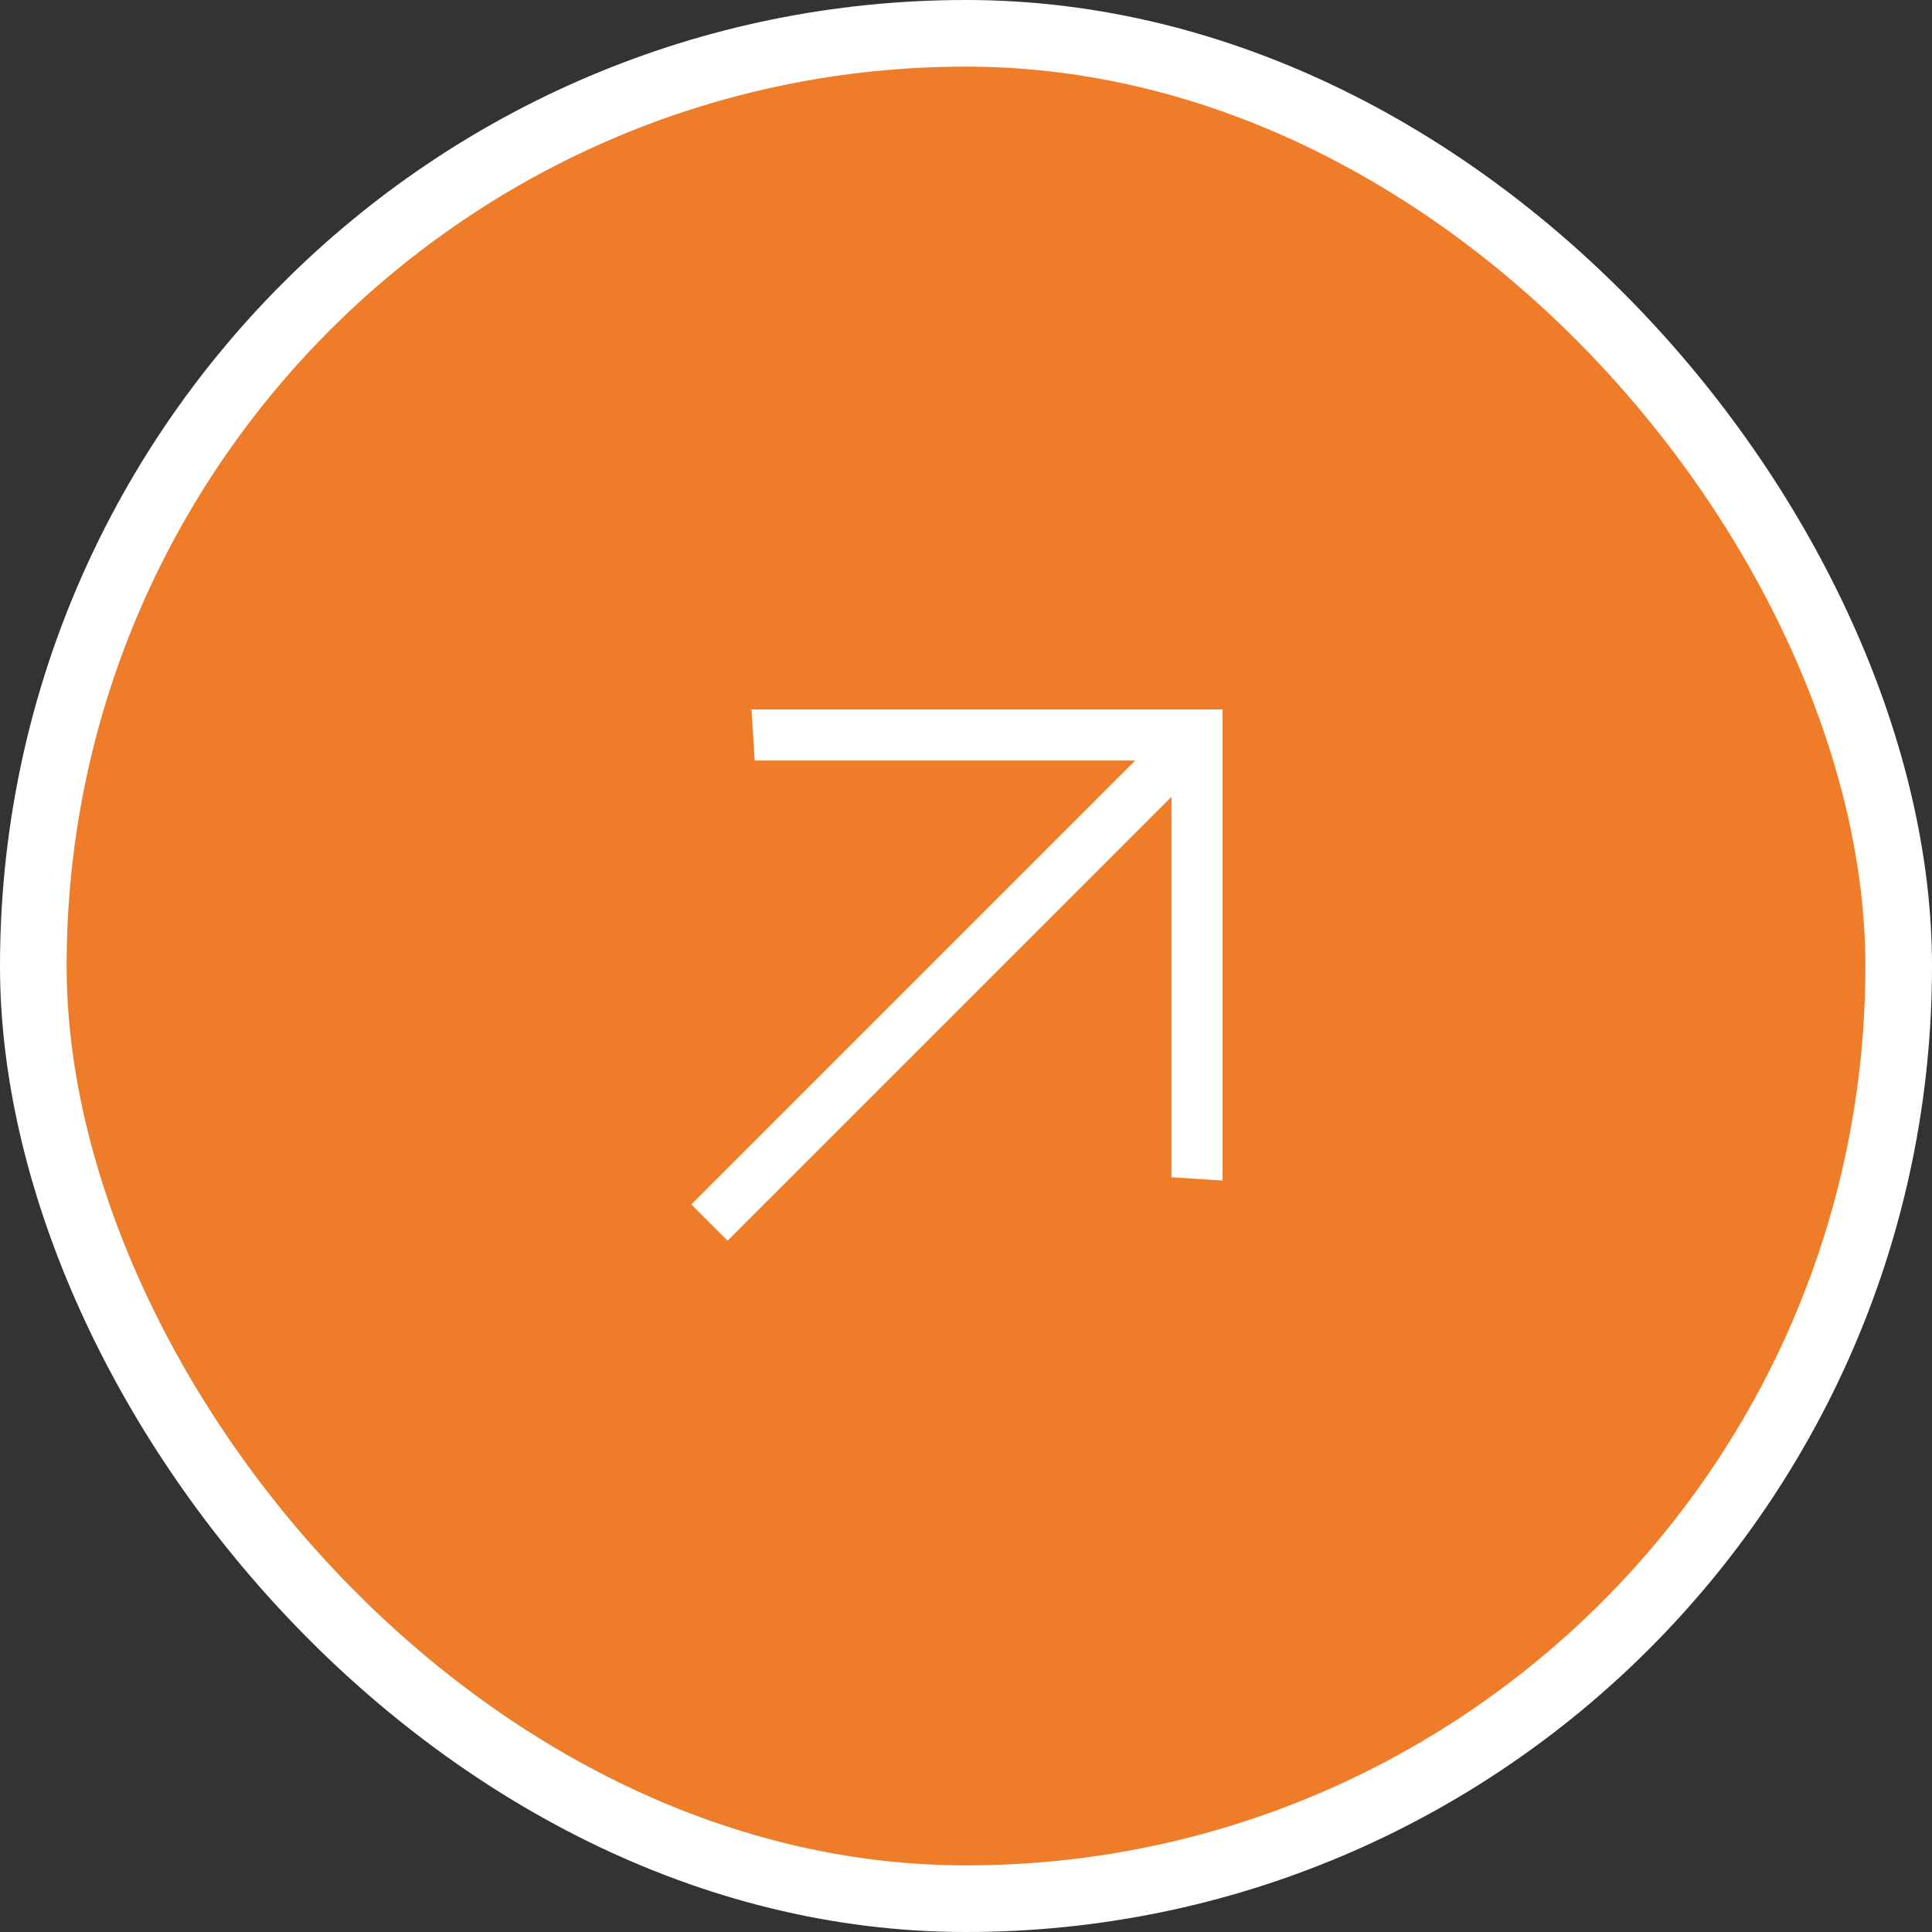
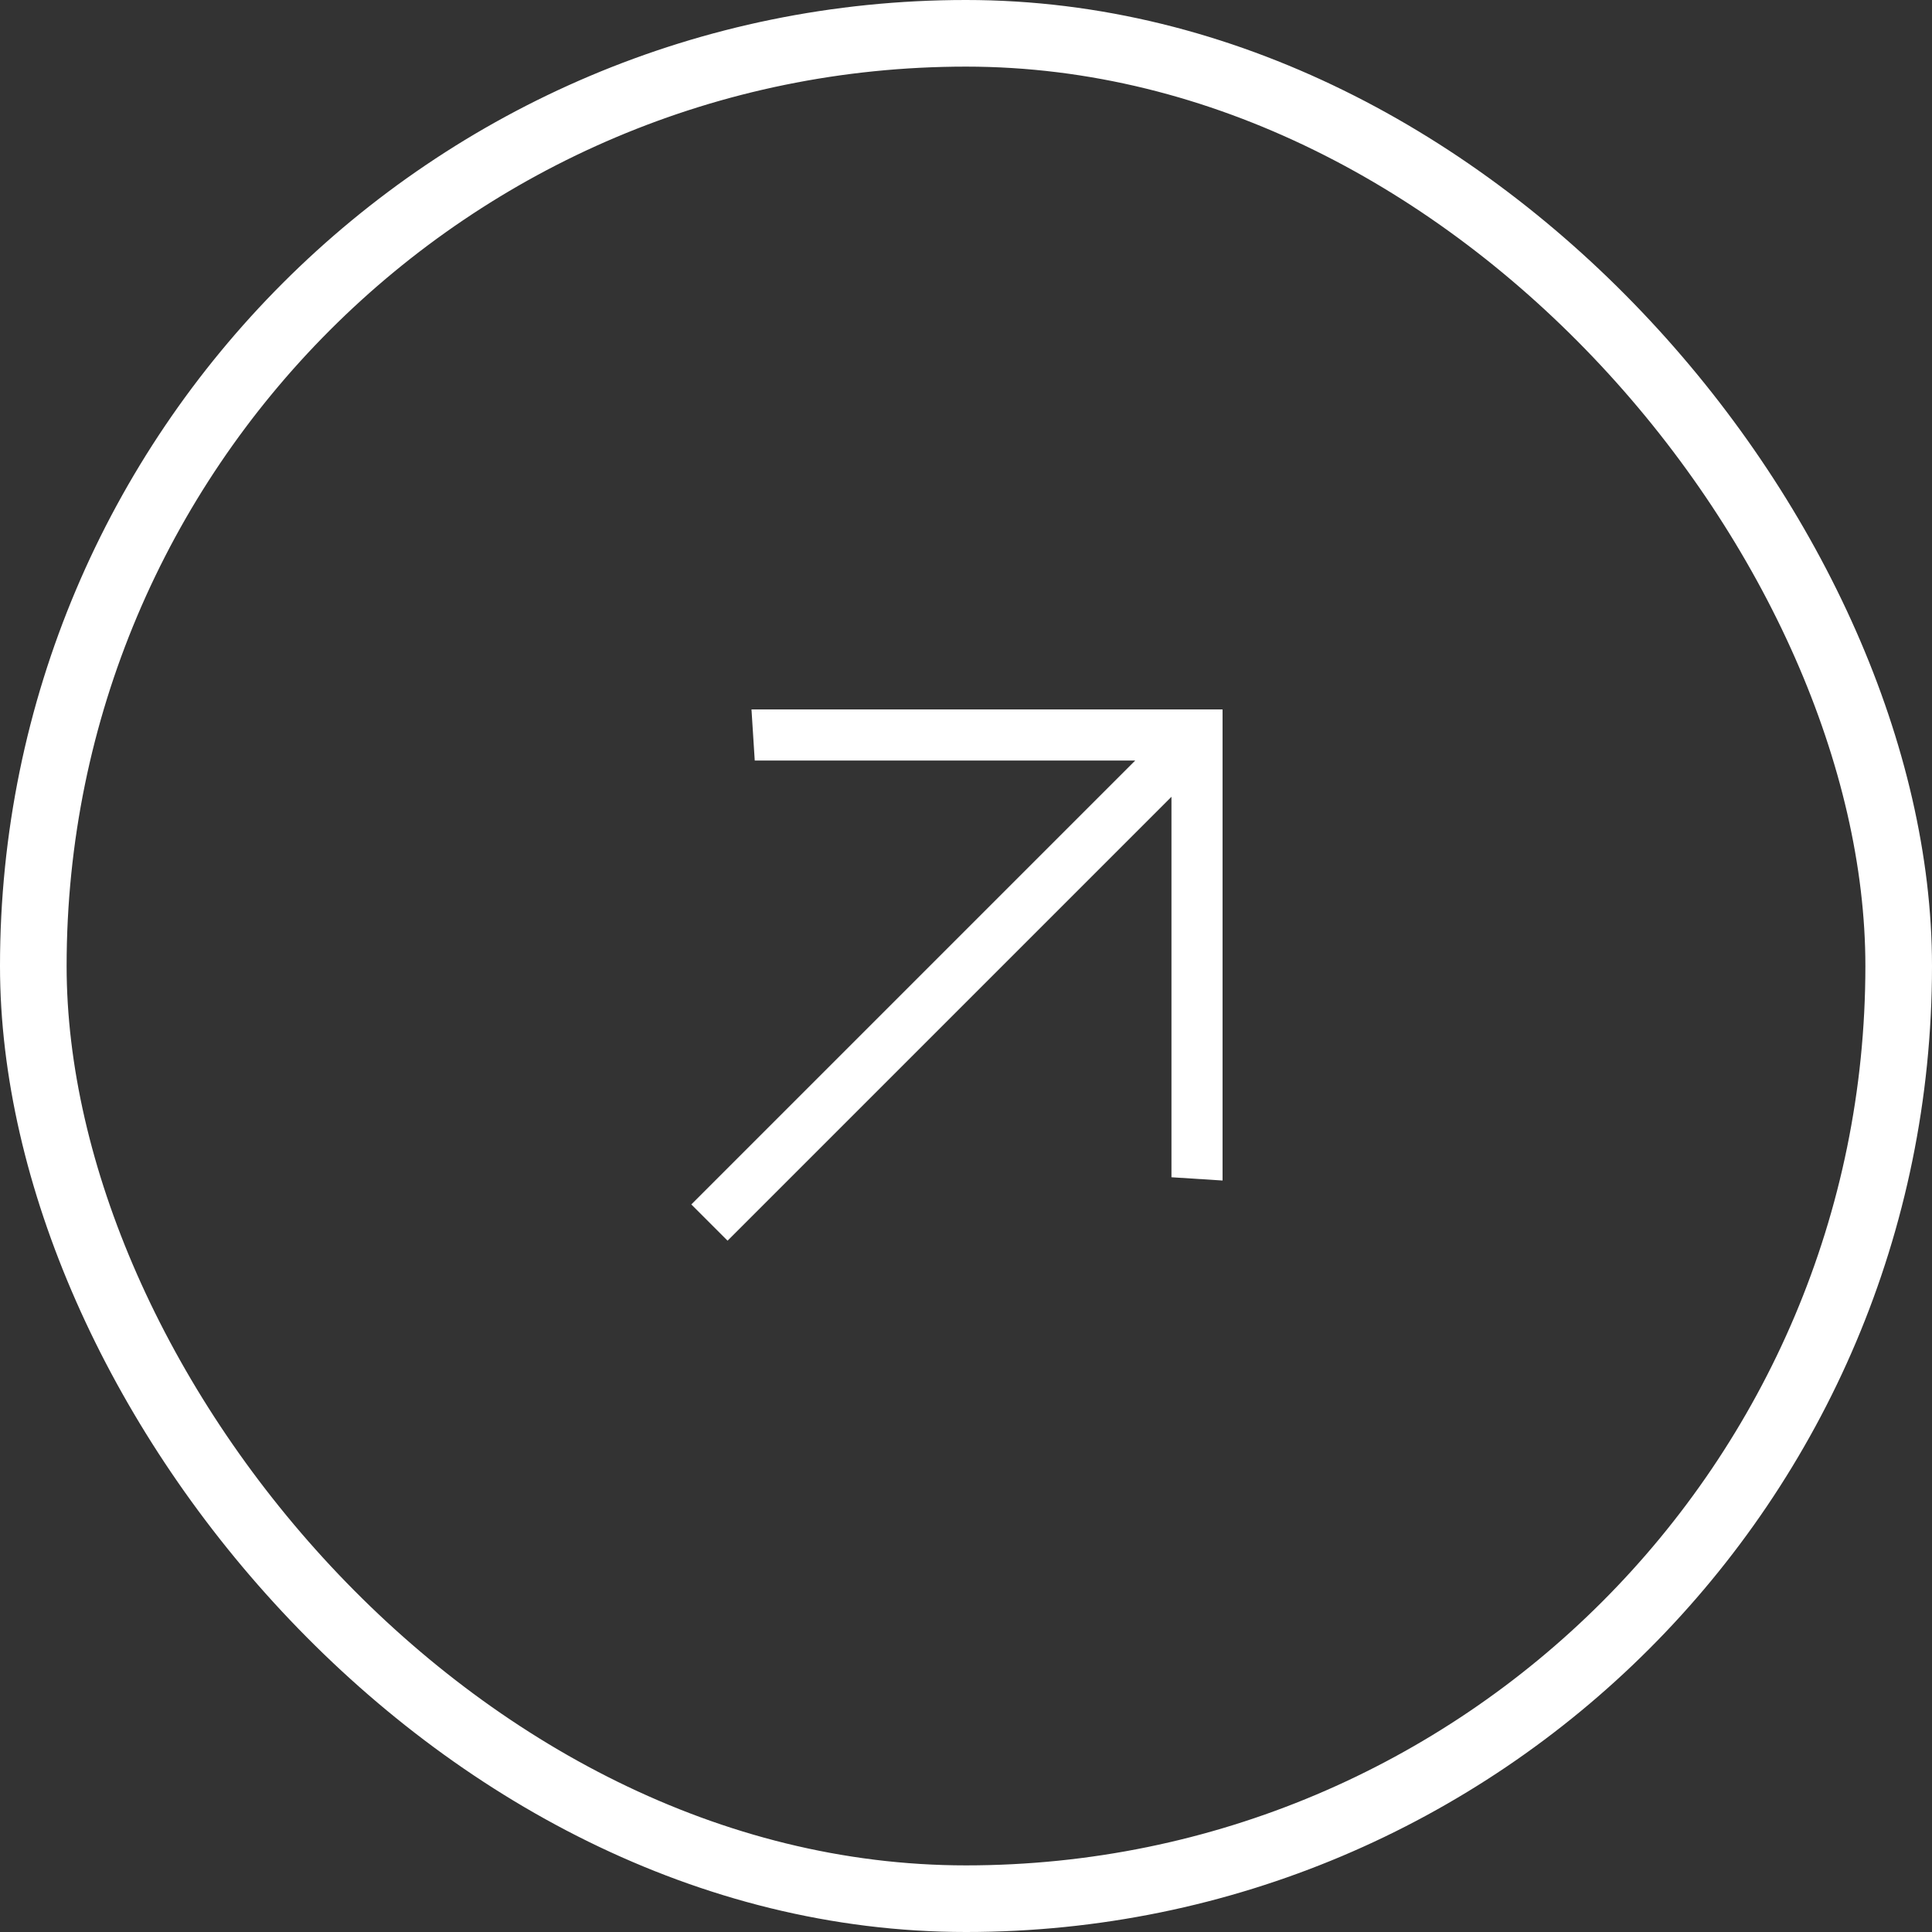
<svg xmlns="http://www.w3.org/2000/svg" width="58" height="58" viewBox="0 0 58 58" fill="none">
  <rect x="0" y="0" width="58" height="58" fill="#333333" stroke="none" />
-   <rect x="1" y="1" width="56" height="56" rx="28" fill="#EF7C29" />
  <rect x="1" y="1" width="56" height="56" rx="28" stroke="white" stroke-width="2" />
  <path d="M20.754 36.158L34.08 22.832L22.658 22.832L22.56 21.298L36.702 21.298L36.702 35.44L35.168 35.342L35.168 23.92L21.842 37.246L20.754 36.158Z" fill="white" />
</svg>